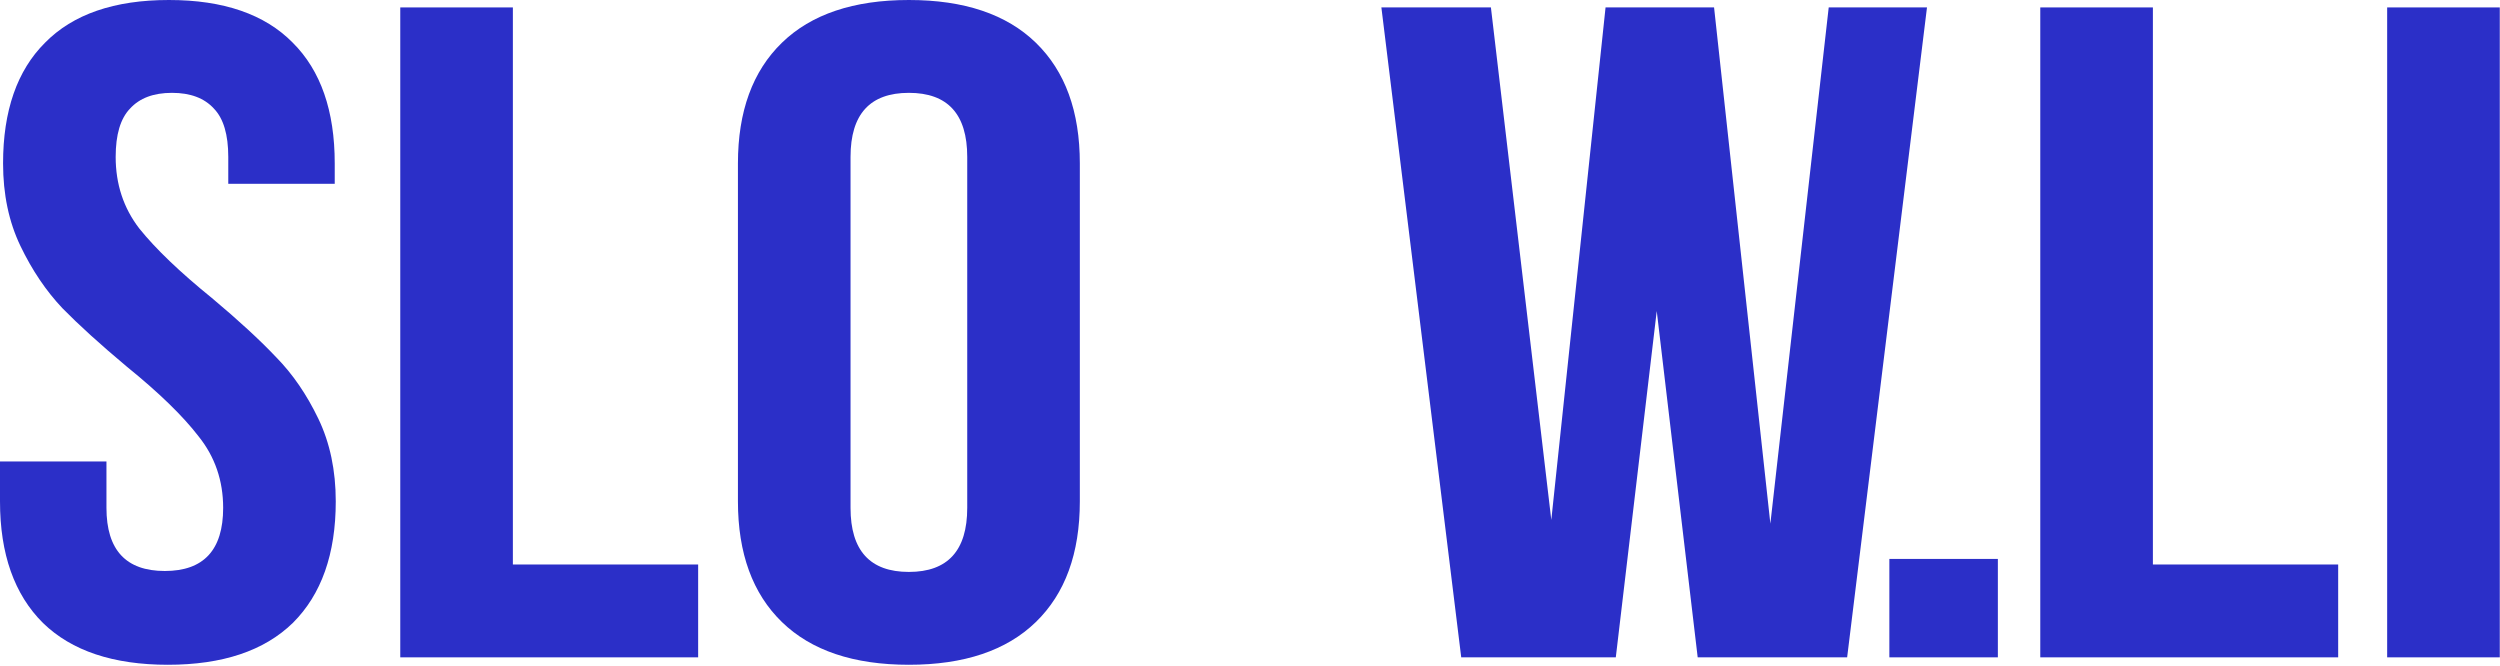
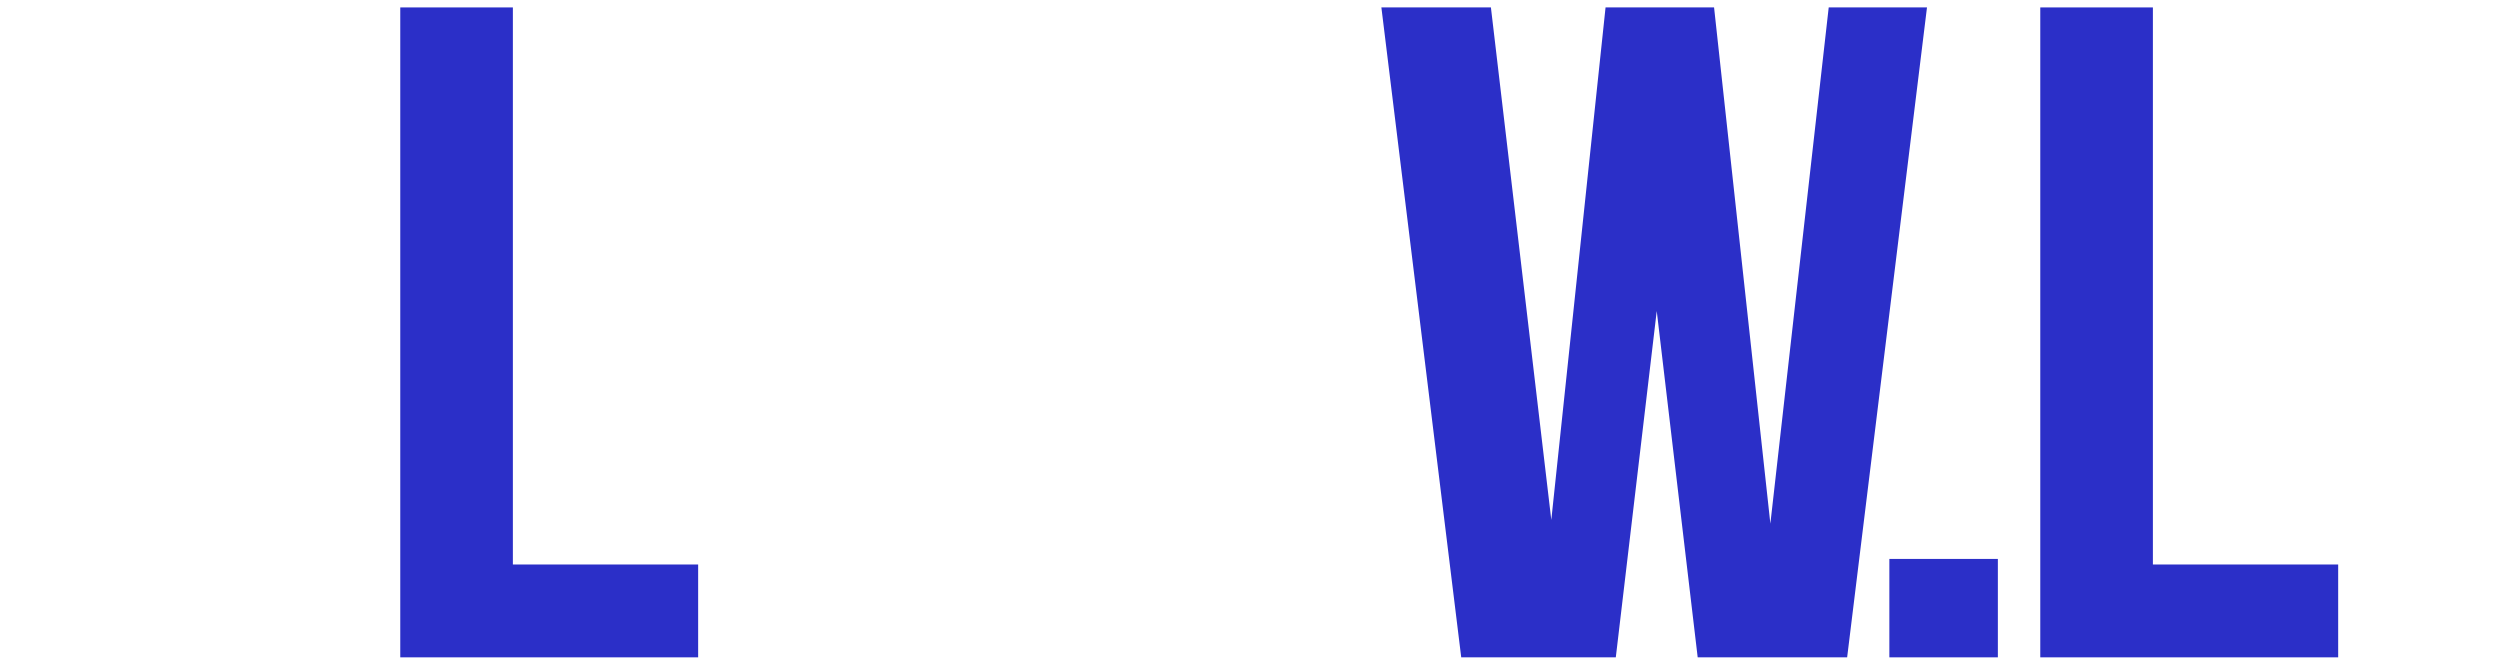
<svg xmlns="http://www.w3.org/2000/svg" width="1332" height="355" viewBox="0 0 1332 355" fill="none">
-   <path d="M1.636 87.063C1.636 59.032 9.09 37.596 23.997 22.755C38.905 7.585 60.903 0 89.991 0C119.079 0 141.076 7.585 155.984 22.755C170.891 37.596 178.345 59.032 178.345 87.063V97.946H121.624V83.601C121.624 71.728 119.079 63.154 113.988 57.877C108.898 52.271 101.444 49.468 91.627 49.468C81.81 49.468 74.356 52.271 69.266 57.877C64.175 63.154 61.63 71.728 61.63 83.601C61.63 98.111 65.811 110.808 74.174 121.691C82.9 132.574 95.808 144.941 112.897 158.792C127.078 170.664 138.531 181.217 147.258 190.451C155.984 199.355 163.438 210.238 169.619 223.1C175.8 235.961 178.891 250.637 178.891 267.126C178.891 295.158 171.255 316.759 155.984 331.929C140.713 346.769 118.533 354.19 89.445 354.19C60.357 354.19 38.178 346.769 22.907 331.929C7.636 316.759 0 295.158 0 267.126V245.855H56.721V270.589C56.721 293.014 67.084 304.227 87.809 304.227C108.534 304.227 118.897 293.014 118.897 270.589C118.897 256.078 114.534 243.382 105.807 232.499C97.445 221.616 84.719 209.249 67.629 195.398C53.449 183.526 41.996 173.137 33.269 164.233C24.543 154.999 17.089 143.951 10.908 131.09C4.727 118.228 1.636 103.553 1.636 87.063Z" fill="#2B2FC8" />
  <path d="M273.257 3.957V300.764H371.974V350.232H213.263V3.957H273.257Z" fill="#2B2FC8" />
-   <path d="M393.172 87.063C393.172 59.361 400.99 37.925 416.624 22.755C432.259 7.585 454.802 0 484.254 0C513.705 0 536.248 7.585 551.883 22.755C567.518 37.925 575.335 59.361 575.335 87.063V267.126C575.335 294.828 567.518 316.264 551.883 331.434C536.248 346.604 513.705 354.19 484.254 354.19C454.802 354.19 432.259 346.604 416.624 331.434C400.99 316.264 393.172 294.828 393.172 267.126V87.063ZM453.166 270.589C453.166 293.344 463.529 304.722 484.254 304.722C504.979 304.722 515.342 293.344 515.342 270.589V83.601C515.342 60.845 504.979 49.468 484.254 49.468C463.529 49.468 453.166 60.845 453.166 83.601V270.589Z" fill="#2B2FC8" />
  <path d="M860.896 350.232H778.541L736 3.957H794.357L826.536 277.02L855.442 3.957H913.254L943.251 278.998L974.339 3.957H1026.7L984.156 350.232H904.528L882.712 165.717L860.896 350.232Z" fill="#2B2FC8" />
  <path d="M1064.46 350.232H1006.65V297.796H1064.46V350.232Z" fill="#2B2FC8" />
  <path d="M1147.06 3.957V300.764H1245.78V350.232H1087.06V3.957H1147.06Z" fill="#2B2FC8" />
-   <path d="M1331.88 3.957V350.232H1271.88V3.957H1331.88Z" fill="#2B2FC8" />
</svg>